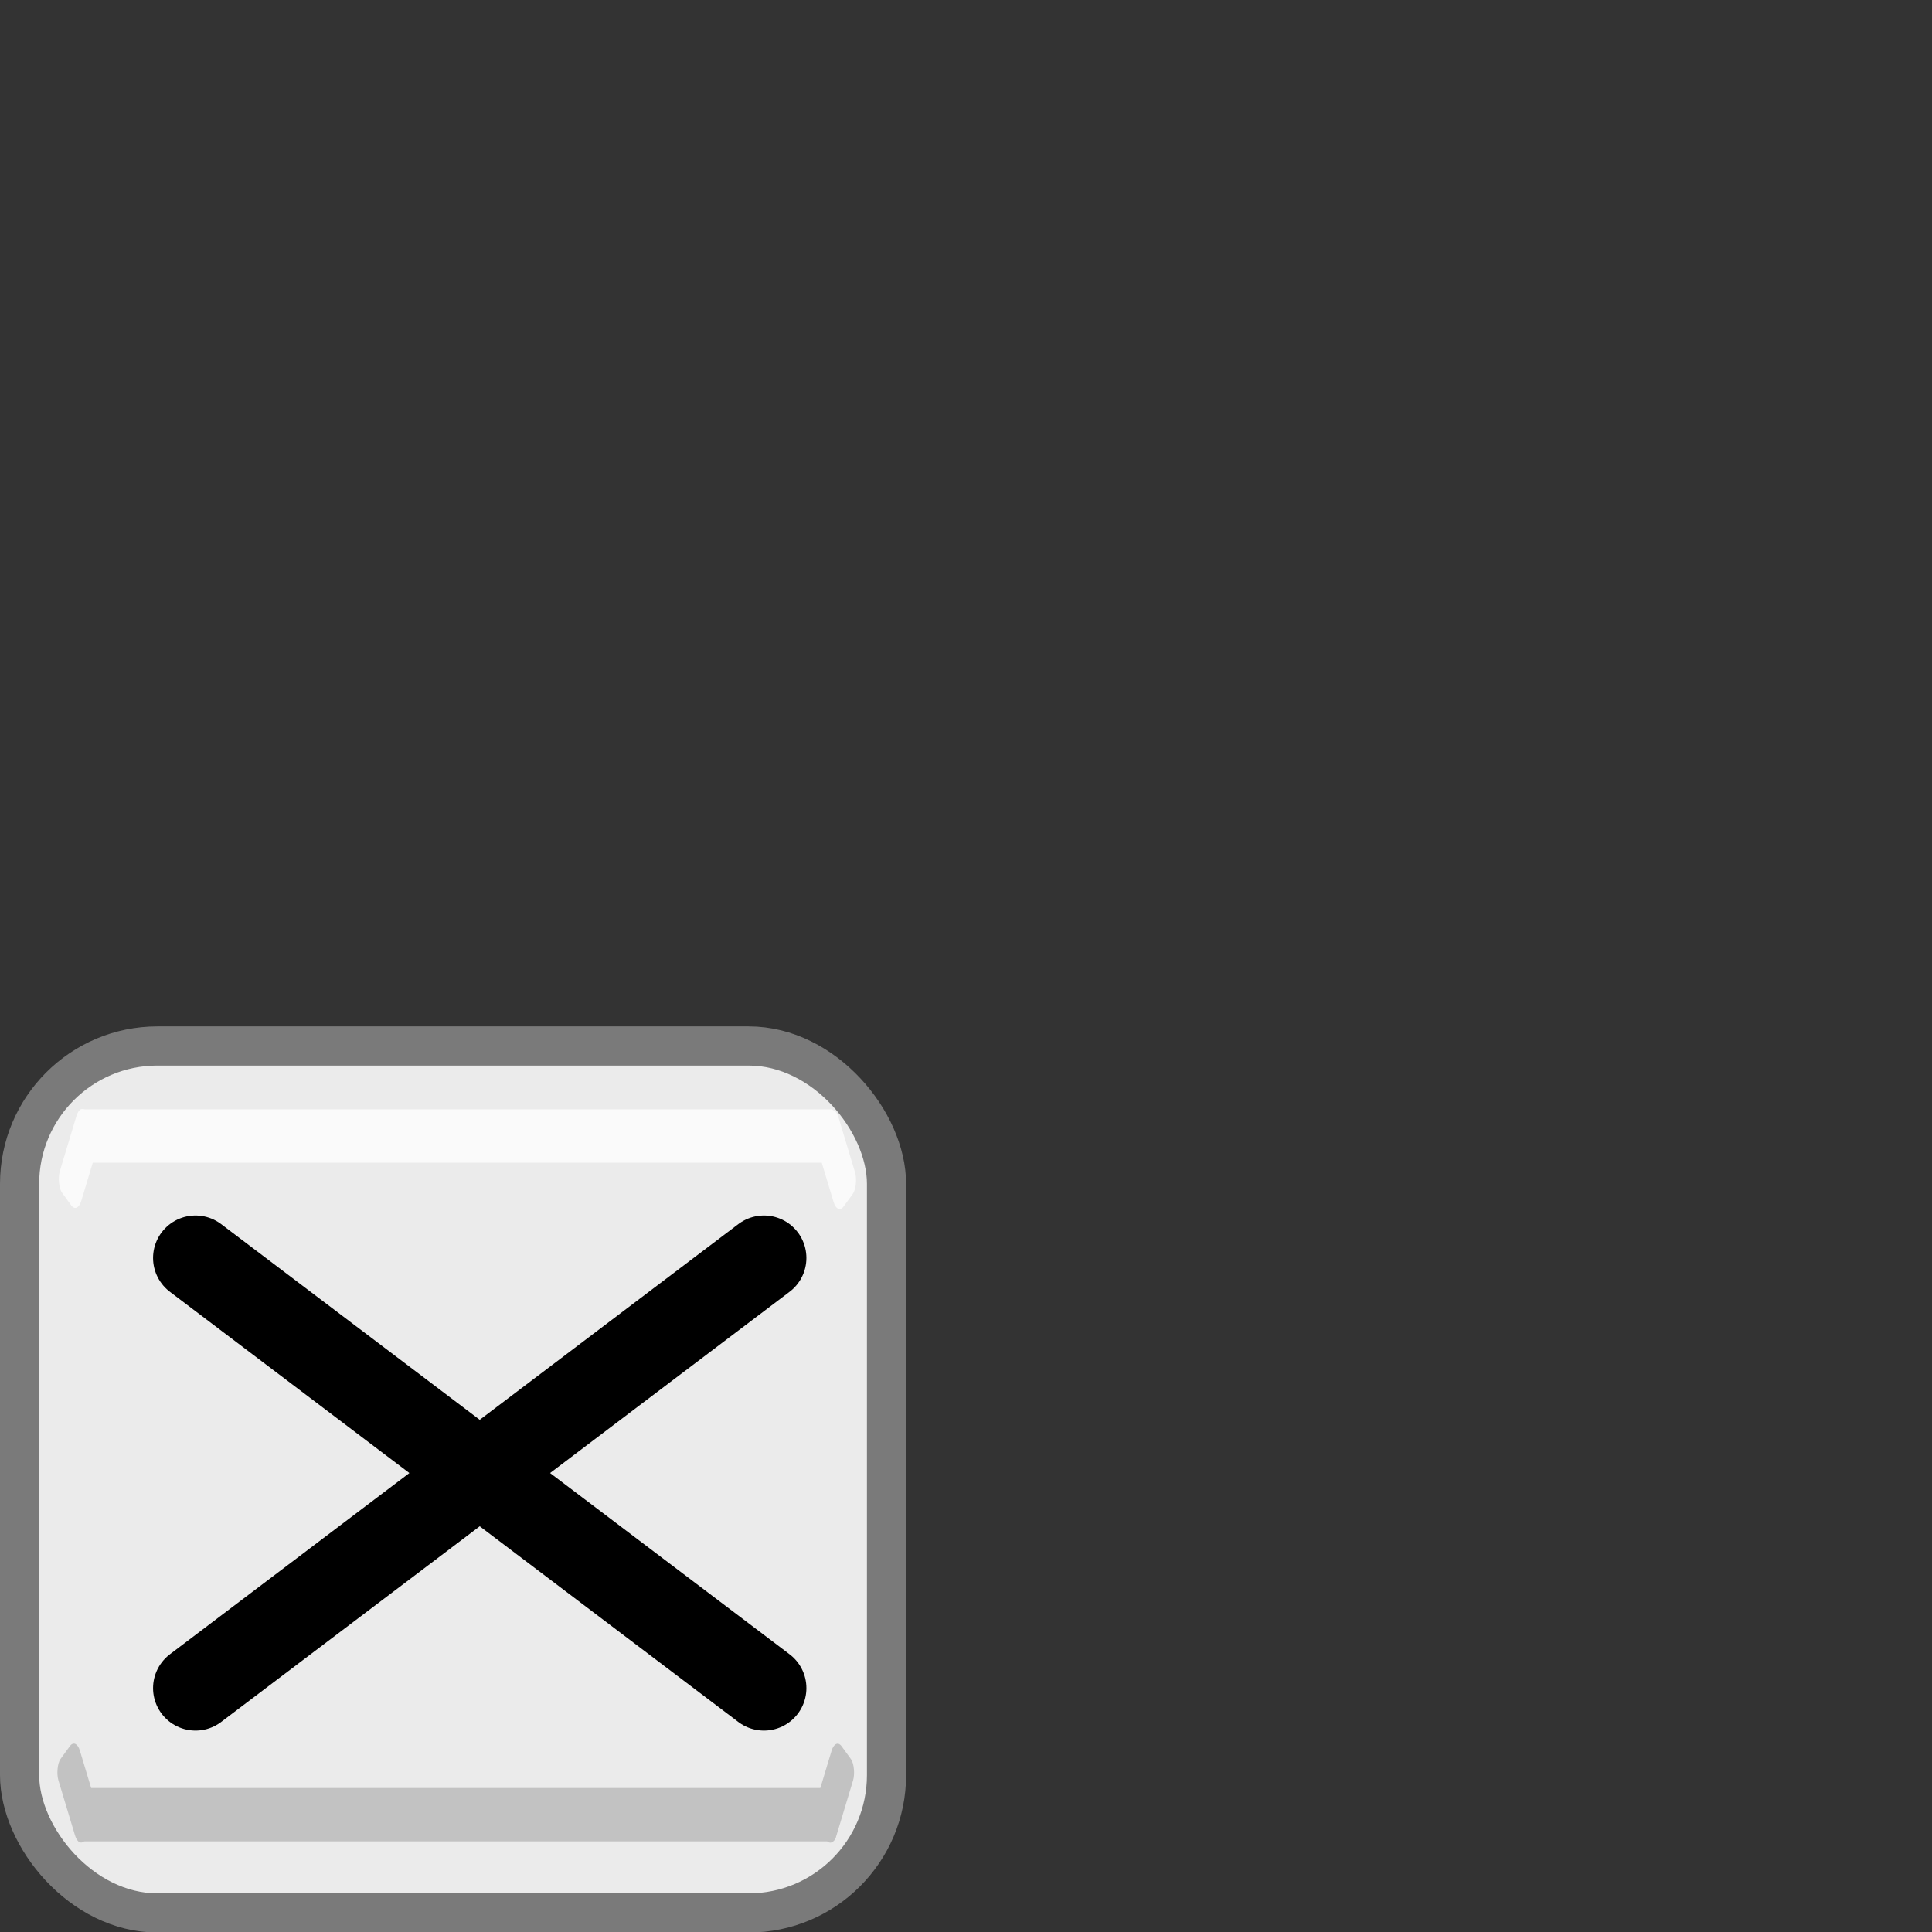
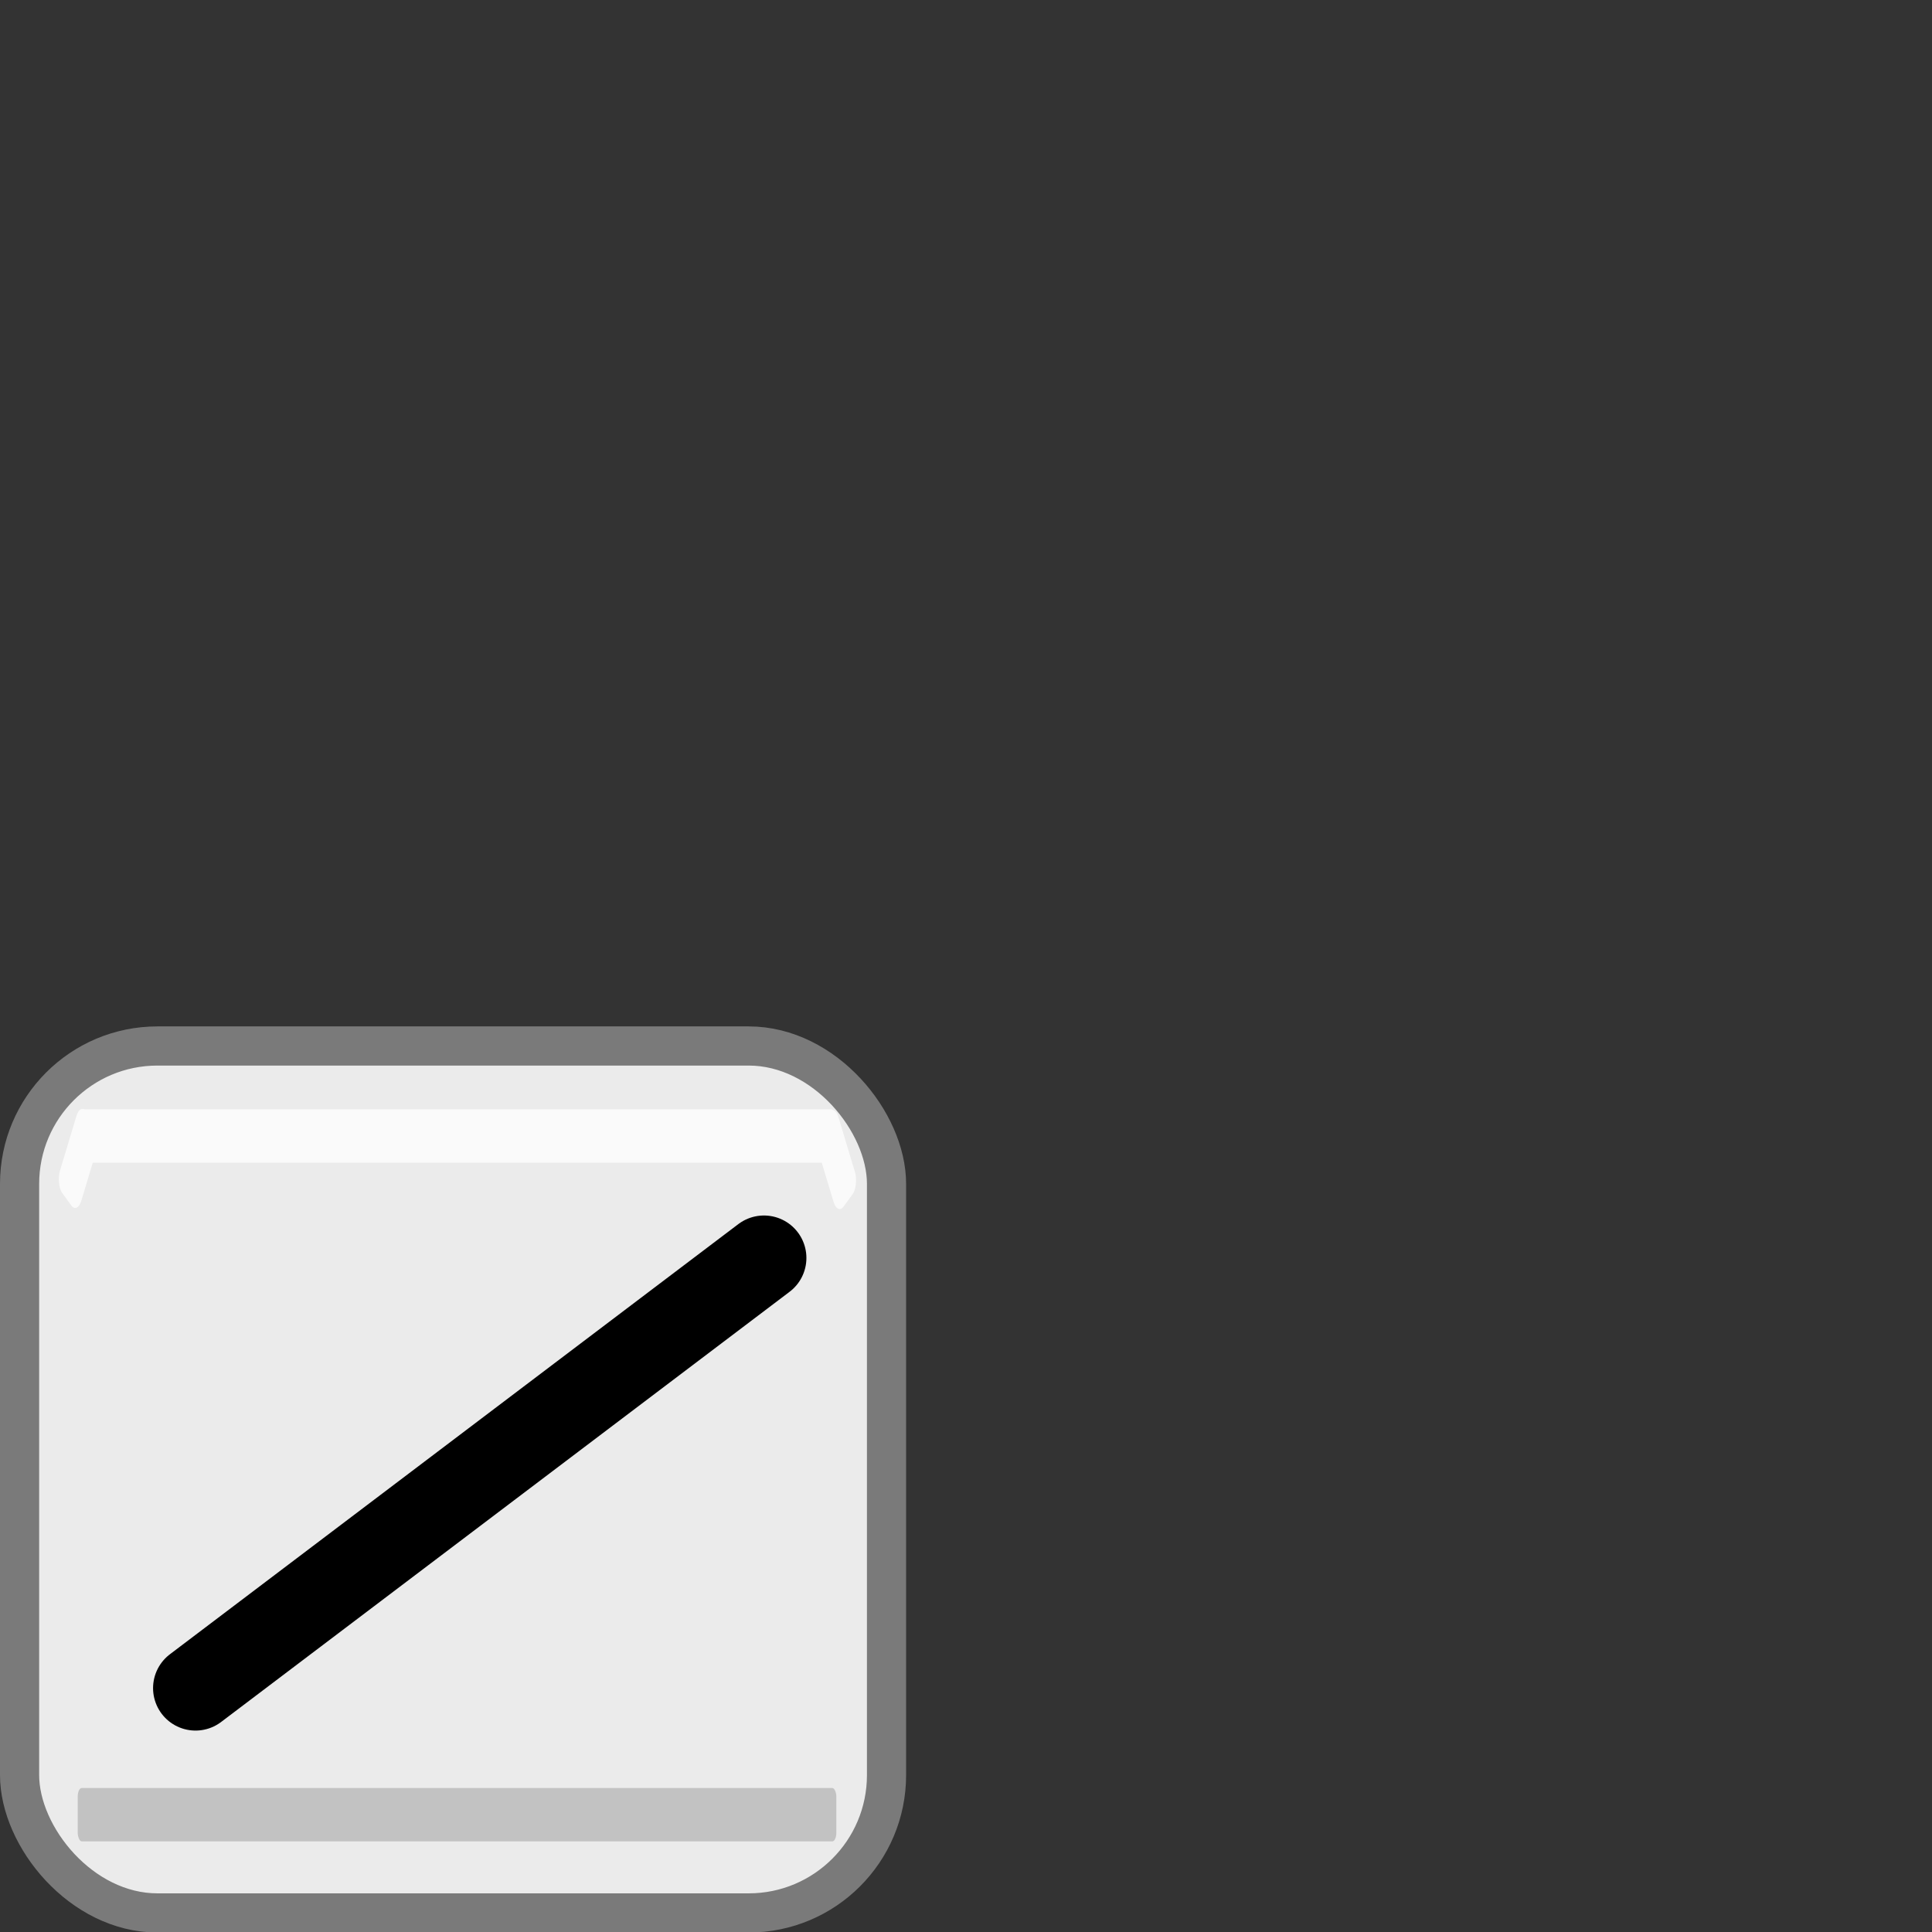
<svg xmlns="http://www.w3.org/2000/svg" xmlns:ns1="http://www.inkscape.org/namespaces/inkscape" xmlns:ns2="http://sodipodi.sourceforge.net/DTD/sodipodi-0.dtd" id="svg5652" version="1.1" ns1:version="0.92.2 (unknown)" width="68.267" height="68.267" viewBox="0 0 64 64" ns2:docname="UIbutton-exit.svg" ns1:export-filename="/home/israeldahl/programming/haxe/RPG/assets/images/UIbutton.png" ns1:export-xdpi="90" ns1:export-ydpi="90">
  <rect x="0" y="0" width="64" height="64" fill="#333333" stroke="none" />
  <defs id="defs5656" />
  <ns2:namedview pagecolor="#ffffff" bordercolor="#666666" borderopacity="1" objecttolerance="10" gridtolerance="10" guidetolerance="10" ns1:pageopacity="0" ns1:pageshadow="2" ns1:window-width="1358" ns1:window-height="710" id="namedview5654" showgrid="false" fit-margin-top="0" fit-margin-left="0" fit-margin-right="0" fit-margin-bottom="0" ns1:zoom="16.5" ns1:cx="-3.7272727" ns1:cy="15.999319" ns1:window-x="0" ns1:window-y="34" ns1:window-maximized="0" ns1:current-layer="svg5652" />
  <g id="g8473" ns1:export-filename="/home/israeldahl/programming/haxe/RPG/assets/images/exit.png" ns1:export-xdpi="90" ns1:export-ydpi="90">
    <g transform="matrix(0.469,0,0,0.469,0,34.001)" id="g829" ns1:export-ydpi="90" ns1:export-xdpi="90" ns1:export-filename="/home/israeldahl/programming/haxe/RPG/assets/images/UIbutton.png">
      <rect style="color:#000000;clip-rule:nonzero;display:inline;overflow:visible;visibility:visible;opacity:1;isolation:auto;mix-blend-mode:normal;color-interpolation:sRGB;color-interpolation-filters:linearRGB;solid-color:#000000;solid-opacity:1;fill:#ebebeb;fill-opacity:1;fill-rule:nonzero;stroke:#7a7a7a;stroke-width:2.766;stroke-linecap:round;stroke-linejoin:round;stroke-miterlimit:4;stroke-dasharray:none;stroke-dashoffset:0;stroke-opacity:1;color-rendering:auto;image-rendering:auto;shape-rendering:auto;text-rendering:auto;enable-background:accumulate" id="rect6204" width="61.234" height="61.234" x="1.383" y="1.383" ry="9.737" />
      <g id="g6237" transform="matrix(0.966,0,0,1.98,-42.993,74.186)" style="opacity:0.745;fill:#ffffff;fill-opacity:1">
        <rect style="color:#000000;clip-rule:nonzero;display:inline;overflow:visible;visibility:visible;opacity:1;isolation:auto;mix-blend-mode:normal;color-interpolation:sRGB;color-interpolation-filters:linearRGB;solid-color:#000000;solid-opacity:1;fill:#ffffff;fill-opacity:1;fill-rule:nonzero;stroke:none;stroke-width:2;stroke-linecap:round;stroke-linejoin:round;stroke-miterlimit:4;stroke-dasharray:none;stroke-dashoffset:0;stroke-opacity:1;color-rendering:auto;image-rendering:auto;shape-rendering:auto;text-rendering:auto;enable-background:accumulate" id="rect6217" width="55.427" height="1.905" x="50.163" y="-34.51" ry="0.303" />
        <rect ns1:transform-center-y="-1.8242917" ns1:transform-center-x="-0.50849262" transform="matrix(-0.83,0.558,0.525,0.851,0,0)" ry="0.541" y="30.11" x="-108.094" height="3.403" width="1.892" id="rect6227" style="color:#000000;clip-rule:nonzero;display:inline;overflow:visible;visibility:visible;opacity:1;isolation:auto;mix-blend-mode:normal;color-interpolation:sRGB;color-interpolation-filters:linearRGB;solid-color:#000000;solid-opacity:1;fill:#ffffff;fill-opacity:1;fill-rule:nonzero;stroke:none;stroke-width:2;stroke-linecap:round;stroke-linejoin:round;stroke-miterlimit:4;stroke-dasharray:none;stroke-dashoffset:0;stroke-opacity:1;color-rendering:auto;image-rendering:auto;shape-rendering:auto;text-rendering:auto;enable-background:accumulate" />
        <rect style="color:#000000;clip-rule:nonzero;display:inline;overflow:visible;visibility:visible;opacity:1;isolation:auto;mix-blend-mode:normal;color-interpolation:sRGB;color-interpolation-filters:linearRGB;solid-color:#000000;solid-opacity:1;fill:#ffffff;fill-opacity:1;fill-rule:nonzero;stroke:none;stroke-width:2;stroke-linecap:round;stroke-linejoin:round;stroke-miterlimit:4;stroke-dasharray:none;stroke-dashoffset:0;stroke-opacity:1;color-rendering:auto;image-rendering:auto;shape-rendering:auto;text-rendering:auto;enable-background:accumulate" id="rect6235" width="1.892" height="3.403" x="24.656" y="-56.981" ry="0.541" transform="matrix(0.83,0.558,-0.525,0.851,0,0)" ns1:transform-center-x="0.50849314" ns1:transform-center-y="-1.8242933" />
      </g>
      <g id="g4161" style="opacity:0.173;fill:#000000;fill-opacity:1" transform="matrix(0.972,0,0,2.037,0.428,-0.573)">
        <rect style="color:#000000;clip-rule:nonzero;display:inline;overflow:visible;visibility:visible;opacity:1;isolation:auto;mix-blend-mode:normal;color-interpolation:sRGB;color-interpolation-filters:linearRGB;solid-color:#000000;solid-opacity:1;fill:#000000;fill-opacity:1;fill-rule:nonzero;stroke:none;stroke-width:2;stroke-linecap:round;stroke-linejoin:round;stroke-miterlimit:4;stroke-dasharray:none;stroke-dashoffset:0;stroke-opacity:1;color-rendering:auto;image-rendering:auto;shape-rendering:auto;text-rendering:auto;enable-background:accumulate" id="rect6229" width="55.125" height="1.851" x="5.208" y="26.689" ry="0.294" />
-         <rect style="color:#000000;clip-rule:nonzero;display:inline;overflow:visible;visibility:visible;opacity:1;isolation:auto;mix-blend-mode:normal;color-interpolation:sRGB;color-interpolation-filters:linearRGB;solid-color:#000000;solid-opacity:1;fill:#000000;fill-opacity:1;fill-rule:nonzero;stroke:none;stroke-width:2;stroke-linecap:round;stroke-linejoin:round;stroke-miterlimit:4;stroke-dasharray:none;stroke-dashoffset:0;stroke-opacity:1;color-rendering:auto;image-rendering:auto;shape-rendering:auto;text-rendering:auto;enable-background:accumulate" id="rect6231" width="1.869" height="3.329" x="64.279" y="-12.237" ry="0.529" transform="matrix(0.836,0.549,-0.534,0.845,0,0)" ns1:transform-center-x="0.50849127" ns1:transform-center-y="-1.8242897" />
-         <rect ns1:transform-center-y="-1.8242917" ns1:transform-center-x="-0.50849262" transform="matrix(-0.836,0.549,0.534,0.845,0,0)" ry="0.529" y="23.654" x="9.031" height="3.329" width="1.869" id="rect6233" style="color:#000000;clip-rule:nonzero;display:inline;overflow:visible;visibility:visible;opacity:1;isolation:auto;mix-blend-mode:normal;color-interpolation:sRGB;color-interpolation-filters:linearRGB;solid-color:#000000;solid-opacity:1;fill:#000000;fill-opacity:1;fill-rule:nonzero;stroke:none;stroke-width:2;stroke-linecap:round;stroke-linejoin:round;stroke-miterlimit:4;stroke-dasharray:none;stroke-dashoffset:0;stroke-opacity:1;color-rendering:auto;image-rendering:auto;shape-rendering:auto;text-rendering:auto;enable-background:accumulate" />
      </g>
    </g>
    <g transform="matrix(0.75,0,0,0.75,4.544,11.507)" id="g8458">
-       <path style="fill:none;fill-rule:evenodd;stroke:#000000;stroke-width:3.75;stroke-linecap:round;stroke-linejoin:miter;stroke-miterlimit:4;stroke-dasharray:none;stroke-opacity:1" d="M 2.577,40.219 27.684,59.219" id="path8452" ns1:connector-curvature="0" />
      <path ns1:connector-curvature="0" id="path8454" d="M 27.684,40.219 2.577,59.219" style="fill:none;fill-rule:evenodd;stroke:#000000;stroke-width:3.75;stroke-linecap:round;stroke-linejoin:miter;stroke-miterlimit:4;stroke-dasharray:none;stroke-opacity:1" />
    </g>
  </g>
</svg>